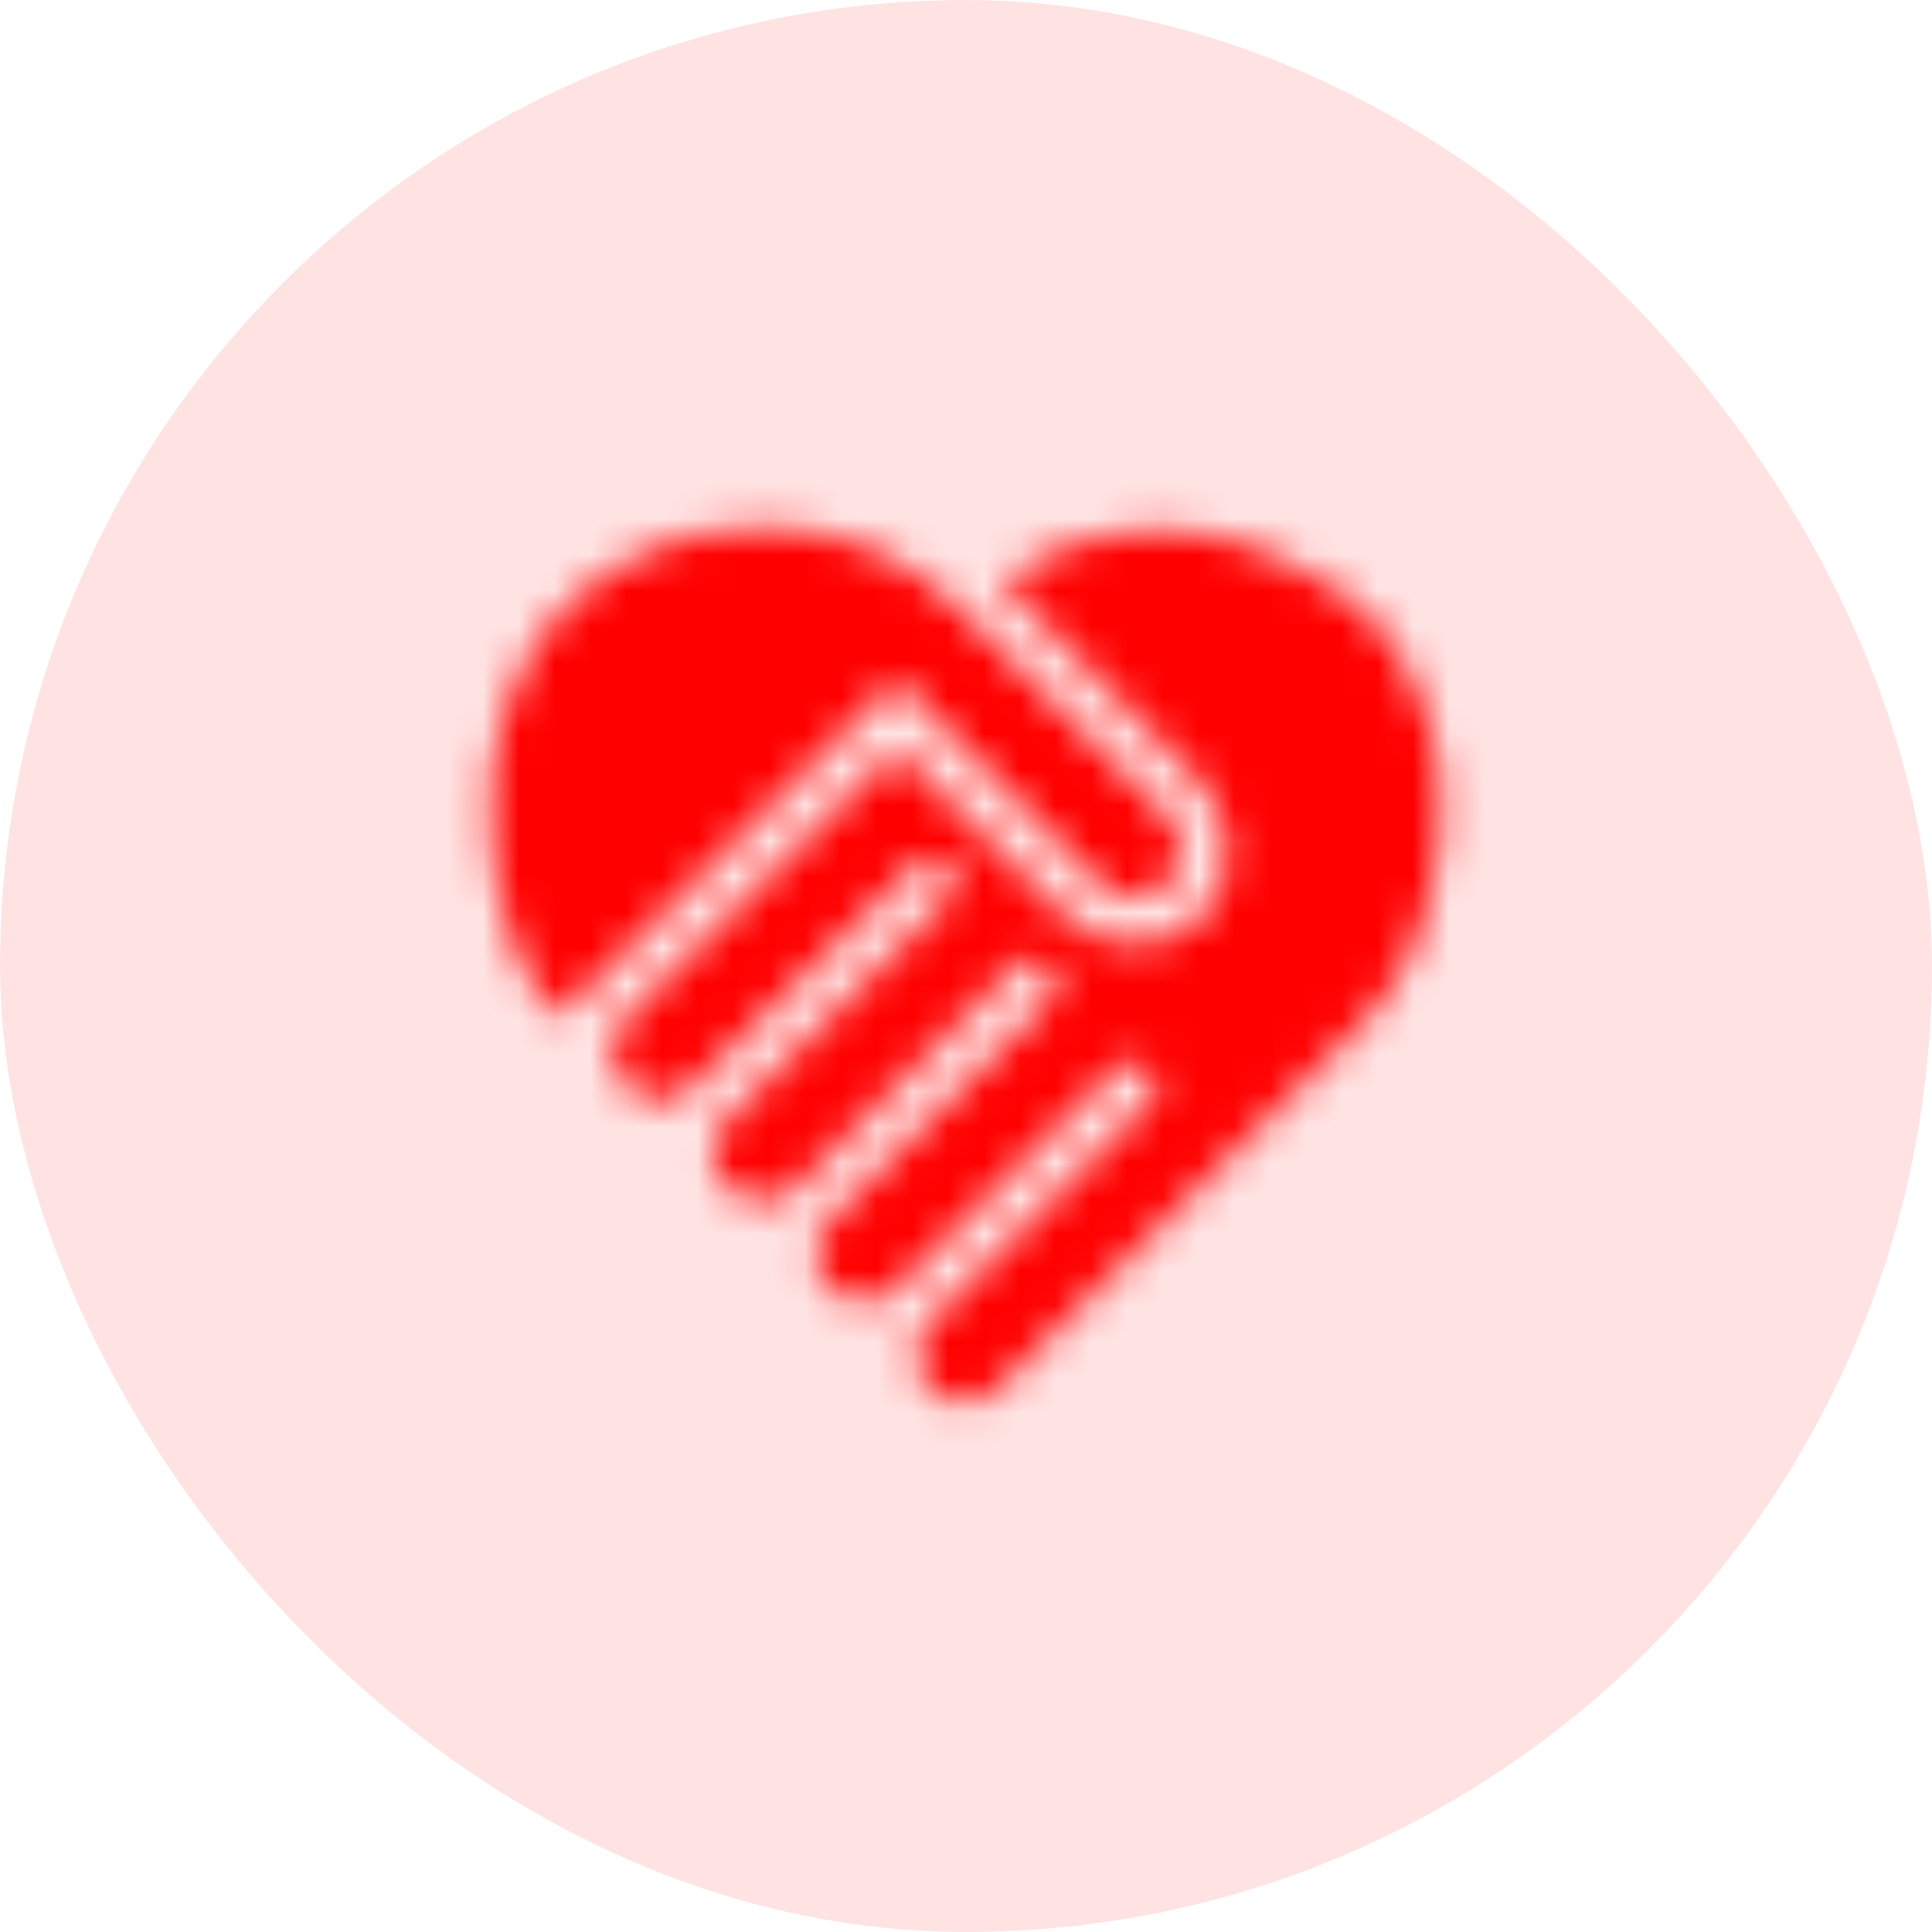
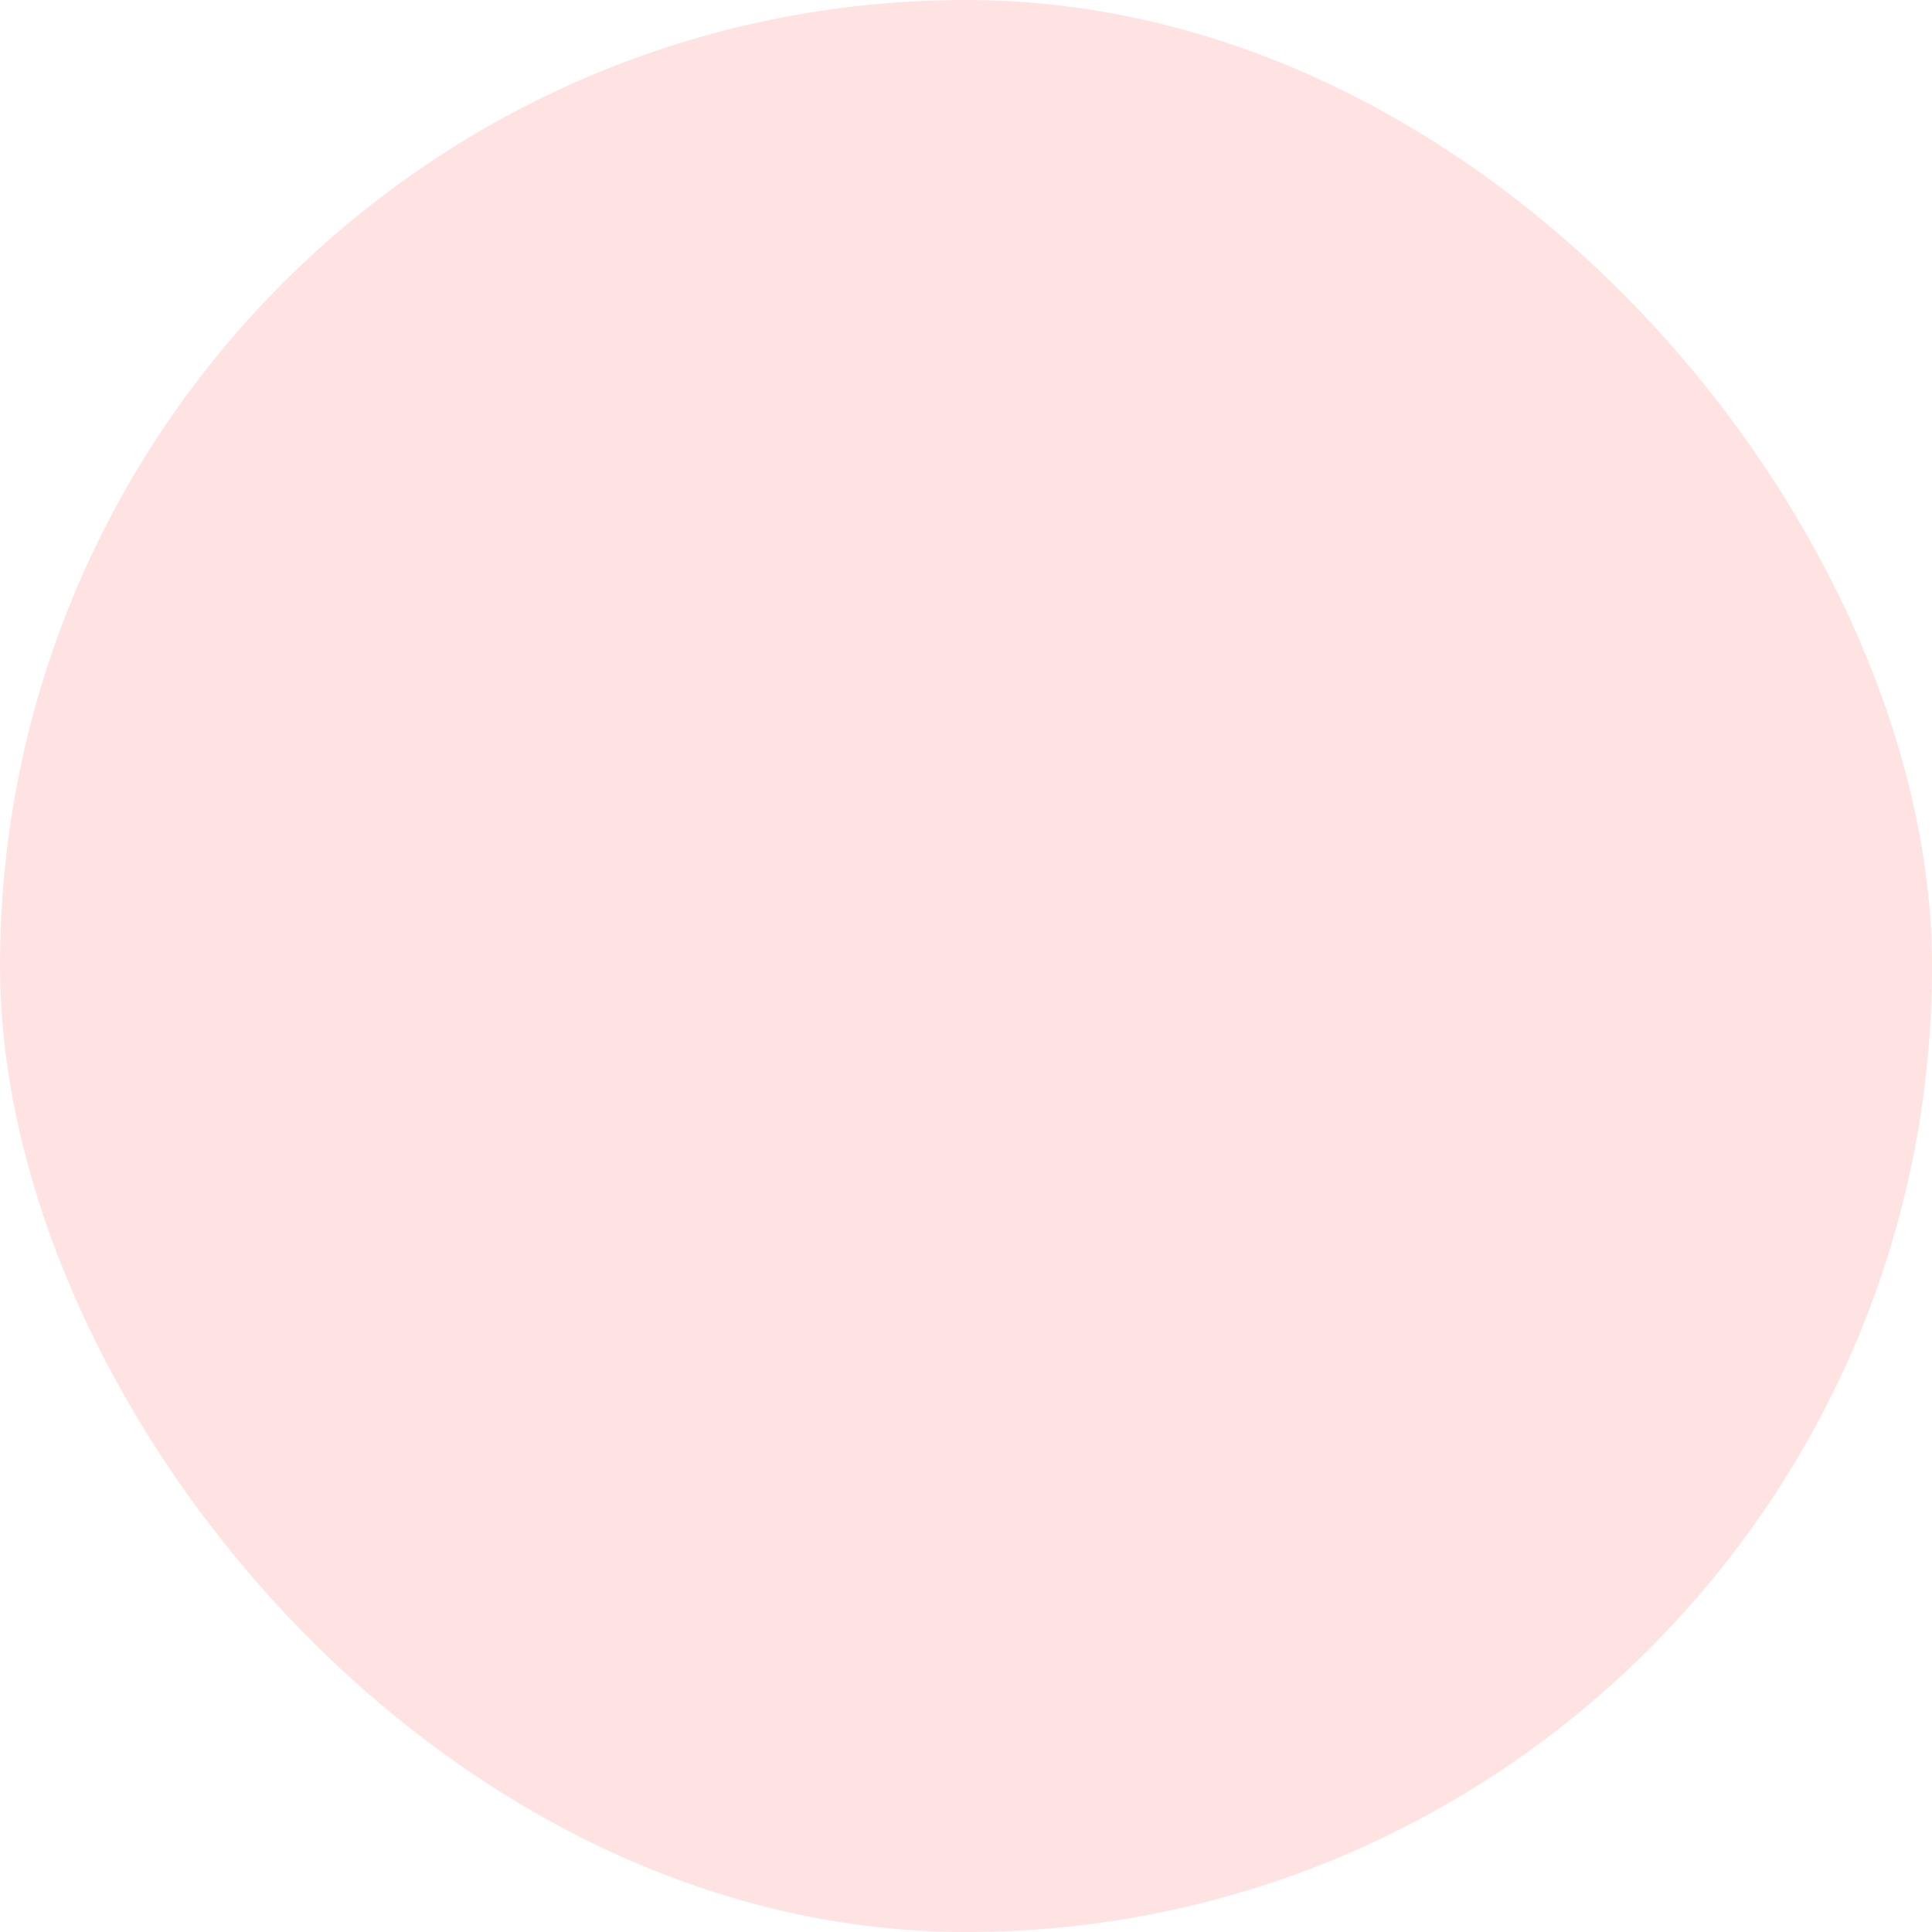
<svg xmlns="http://www.w3.org/2000/svg" width="54" height="54" viewBox="0 0 54 54" fill="none">
  <rect width="54" height="54" rx="27" fill="#FFE3E3" />
  <mask id="path-2-inside-1_224_10966" fill="white">
-     <path d="M28 16.253C29.334 15.293 30.88 14.813 32.627 14.813C33.587 14.813 34.64 15.067 35.787 15.6C36.934 16.12 37.84 16.733 38.507 17.44C39.88 19.147 40.454 21.133 40.254 23.4C40.04 25.667 39.294 27.44 38 28.693L27.88 38.813C27.627 39.067 27.307 39.187 26.934 39.187C26.56 39.187 26.254 39.067 26 38.813C25.877 38.692 25.78 38.546 25.716 38.386C25.652 38.225 25.621 38.053 25.627 37.88C25.627 37.507 25.747 37.187 26 36.933L32.12 30.813C32.454 30.52 32.454 30.213 32.12 29.88C31.787 29.547 31.48 29.547 31.187 29.88L25.067 36C24.944 36.124 24.796 36.222 24.633 36.286C24.47 36.35 24.295 36.38 24.12 36.373C23.747 36.373 23.44 36.253 23.187 36C23.064 35.879 22.967 35.733 22.903 35.572C22.838 35.412 22.808 35.239 22.814 35.067C22.814 34.693 22.934 34.373 23.187 34.12L29.307 28C29.667 27.667 29.667 27.333 29.307 27C29 26.667 28.707 26.667 28.374 27L22.254 33.187C22.129 33.309 21.981 33.405 21.818 33.469C21.655 33.533 21.482 33.564 21.307 33.56C20.934 33.56 20.614 33.44 20.334 33.187C20.067 32.933 19.934 32.627 19.934 32.253C19.934 31.88 20.08 31.547 20.374 31.253L26.507 25.12C26.84 24.787 26.84 24.48 26.507 24.187C26.174 23.893 25.854 23.893 25.56 24.187L19.374 30.333C19.08 30.6 18.774 30.747 18.44 30.747C18.067 30.747 17.747 30.613 17.507 30.333C17.254 30.067 17.12 29.747 17.12 29.373C17.12 29 17.254 28.693 17.507 28.44C21.587 24.333 24.107 21.853 25.067 20.933L29.814 25.627C30.334 26.12 30.934 26.373 31.667 26.373C32.6 26.373 33.334 26 33.88 25.253C34.254 24.707 34.387 24.107 34.28 23.44C34.174 22.773 33.894 22.213 33.44 21.747L28 16.253ZM30.747 24.693L25.067 19L15.627 28.44C14.507 27.307 13.867 25.573 13.72 23.213C13.574 20.867 14.214 18.827 15.627 17.12C17.214 15.547 19.107 14.747 21.307 14.747C23.52 14.747 25.4 15.547 26.934 17.12L32.627 22.813C32.88 23.067 33 23.373 33 23.747C33 24.12 32.88 24.44 32.627 24.693C32.374 24.933 32.067 25.067 31.667 25.067C31.307 25.067 31 24.933 30.747 24.693Z" />
-   </mask>
-   <path d="M28 16.253C29.334 15.293 30.88 14.813 32.627 14.813C33.587 14.813 34.64 15.067 35.787 15.6C36.934 16.12 37.84 16.733 38.507 17.44C39.88 19.147 40.454 21.133 40.254 23.4C40.04 25.667 39.294 27.44 38 28.693L27.88 38.813C27.627 39.067 27.307 39.187 26.934 39.187C26.56 39.187 26.254 39.067 26 38.813C25.877 38.692 25.78 38.546 25.716 38.386C25.652 38.225 25.621 38.053 25.627 37.88C25.627 37.507 25.747 37.187 26 36.933L32.12 30.813C32.454 30.52 32.454 30.213 32.12 29.88C31.787 29.547 31.48 29.547 31.187 29.88L25.067 36C24.944 36.124 24.796 36.222 24.633 36.286C24.47 36.35 24.295 36.38 24.12 36.373C23.747 36.373 23.44 36.253 23.187 36C23.064 35.879 22.967 35.733 22.903 35.572C22.838 35.412 22.808 35.239 22.814 35.067C22.814 34.693 22.934 34.373 23.187 34.12L29.307 28C29.667 27.667 29.667 27.333 29.307 27C29 26.667 28.707 26.667 28.374 27L22.254 33.187C22.129 33.309 21.981 33.405 21.818 33.469C21.655 33.533 21.482 33.564 21.307 33.56C20.934 33.56 20.614 33.44 20.334 33.187C20.067 32.933 19.934 32.627 19.934 32.253C19.934 31.88 20.08 31.547 20.374 31.253L26.507 25.12C26.84 24.787 26.84 24.48 26.507 24.187C26.174 23.893 25.854 23.893 25.56 24.187L19.374 30.333C19.08 30.6 18.774 30.747 18.44 30.747C18.067 30.747 17.747 30.613 17.507 30.333C17.254 30.067 17.12 29.747 17.12 29.373C17.12 29 17.254 28.693 17.507 28.44C21.587 24.333 24.107 21.853 25.067 20.933L29.814 25.627C30.334 26.12 30.934 26.373 31.667 26.373C32.6 26.373 33.334 26 33.88 25.253C34.254 24.707 34.387 24.107 34.28 23.44C34.174 22.773 33.894 22.213 33.44 21.747L28 16.253ZM30.747 24.693L25.067 19L15.627 28.44C14.507 27.307 13.867 25.573 13.72 23.213C13.574 20.867 14.214 18.827 15.627 17.12C17.214 15.547 19.107 14.747 21.307 14.747C23.52 14.747 25.4 15.547 26.934 17.12L32.627 22.813C32.88 23.067 33 23.373 33 23.747C33 24.12 32.88 24.44 32.627 24.693C32.374 24.933 32.067 25.067 31.667 25.067C31.307 25.067 31 24.933 30.747 24.693Z" fill="#FF0000" stroke="#FF0000" stroke-width="4" mask="url(#path-2-inside-1_224_10966)" />
+     </mask>
</svg>